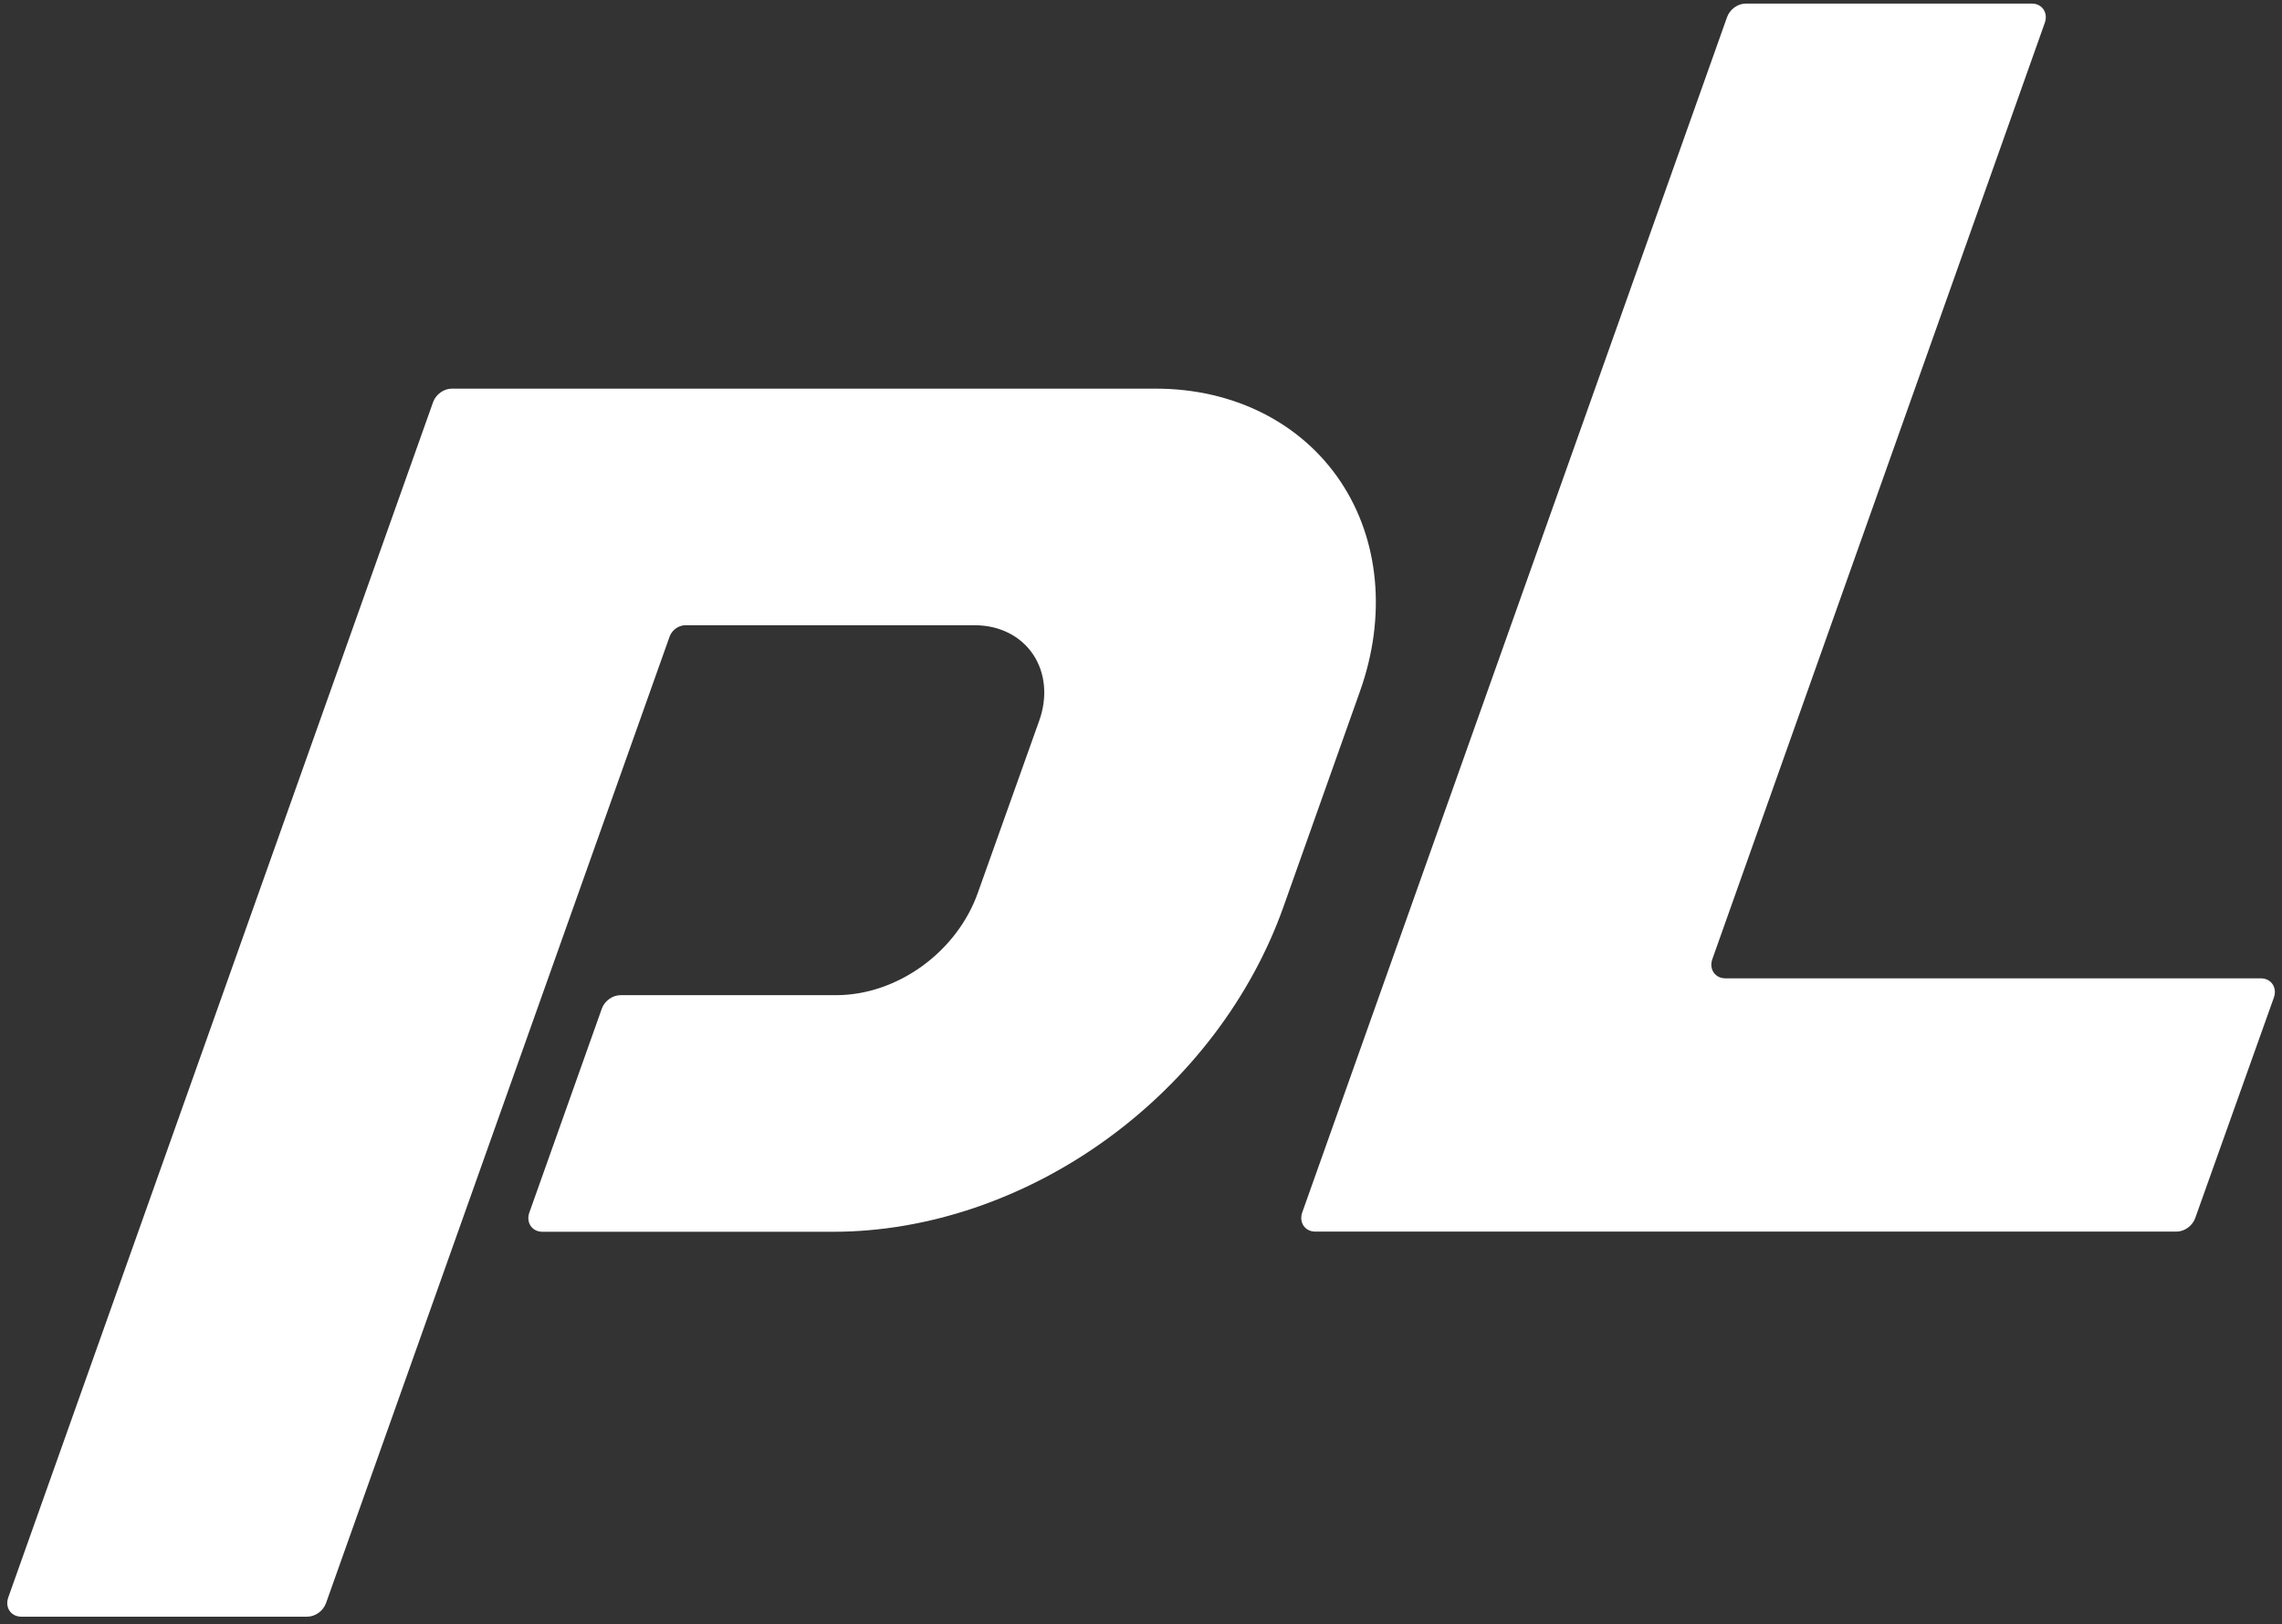
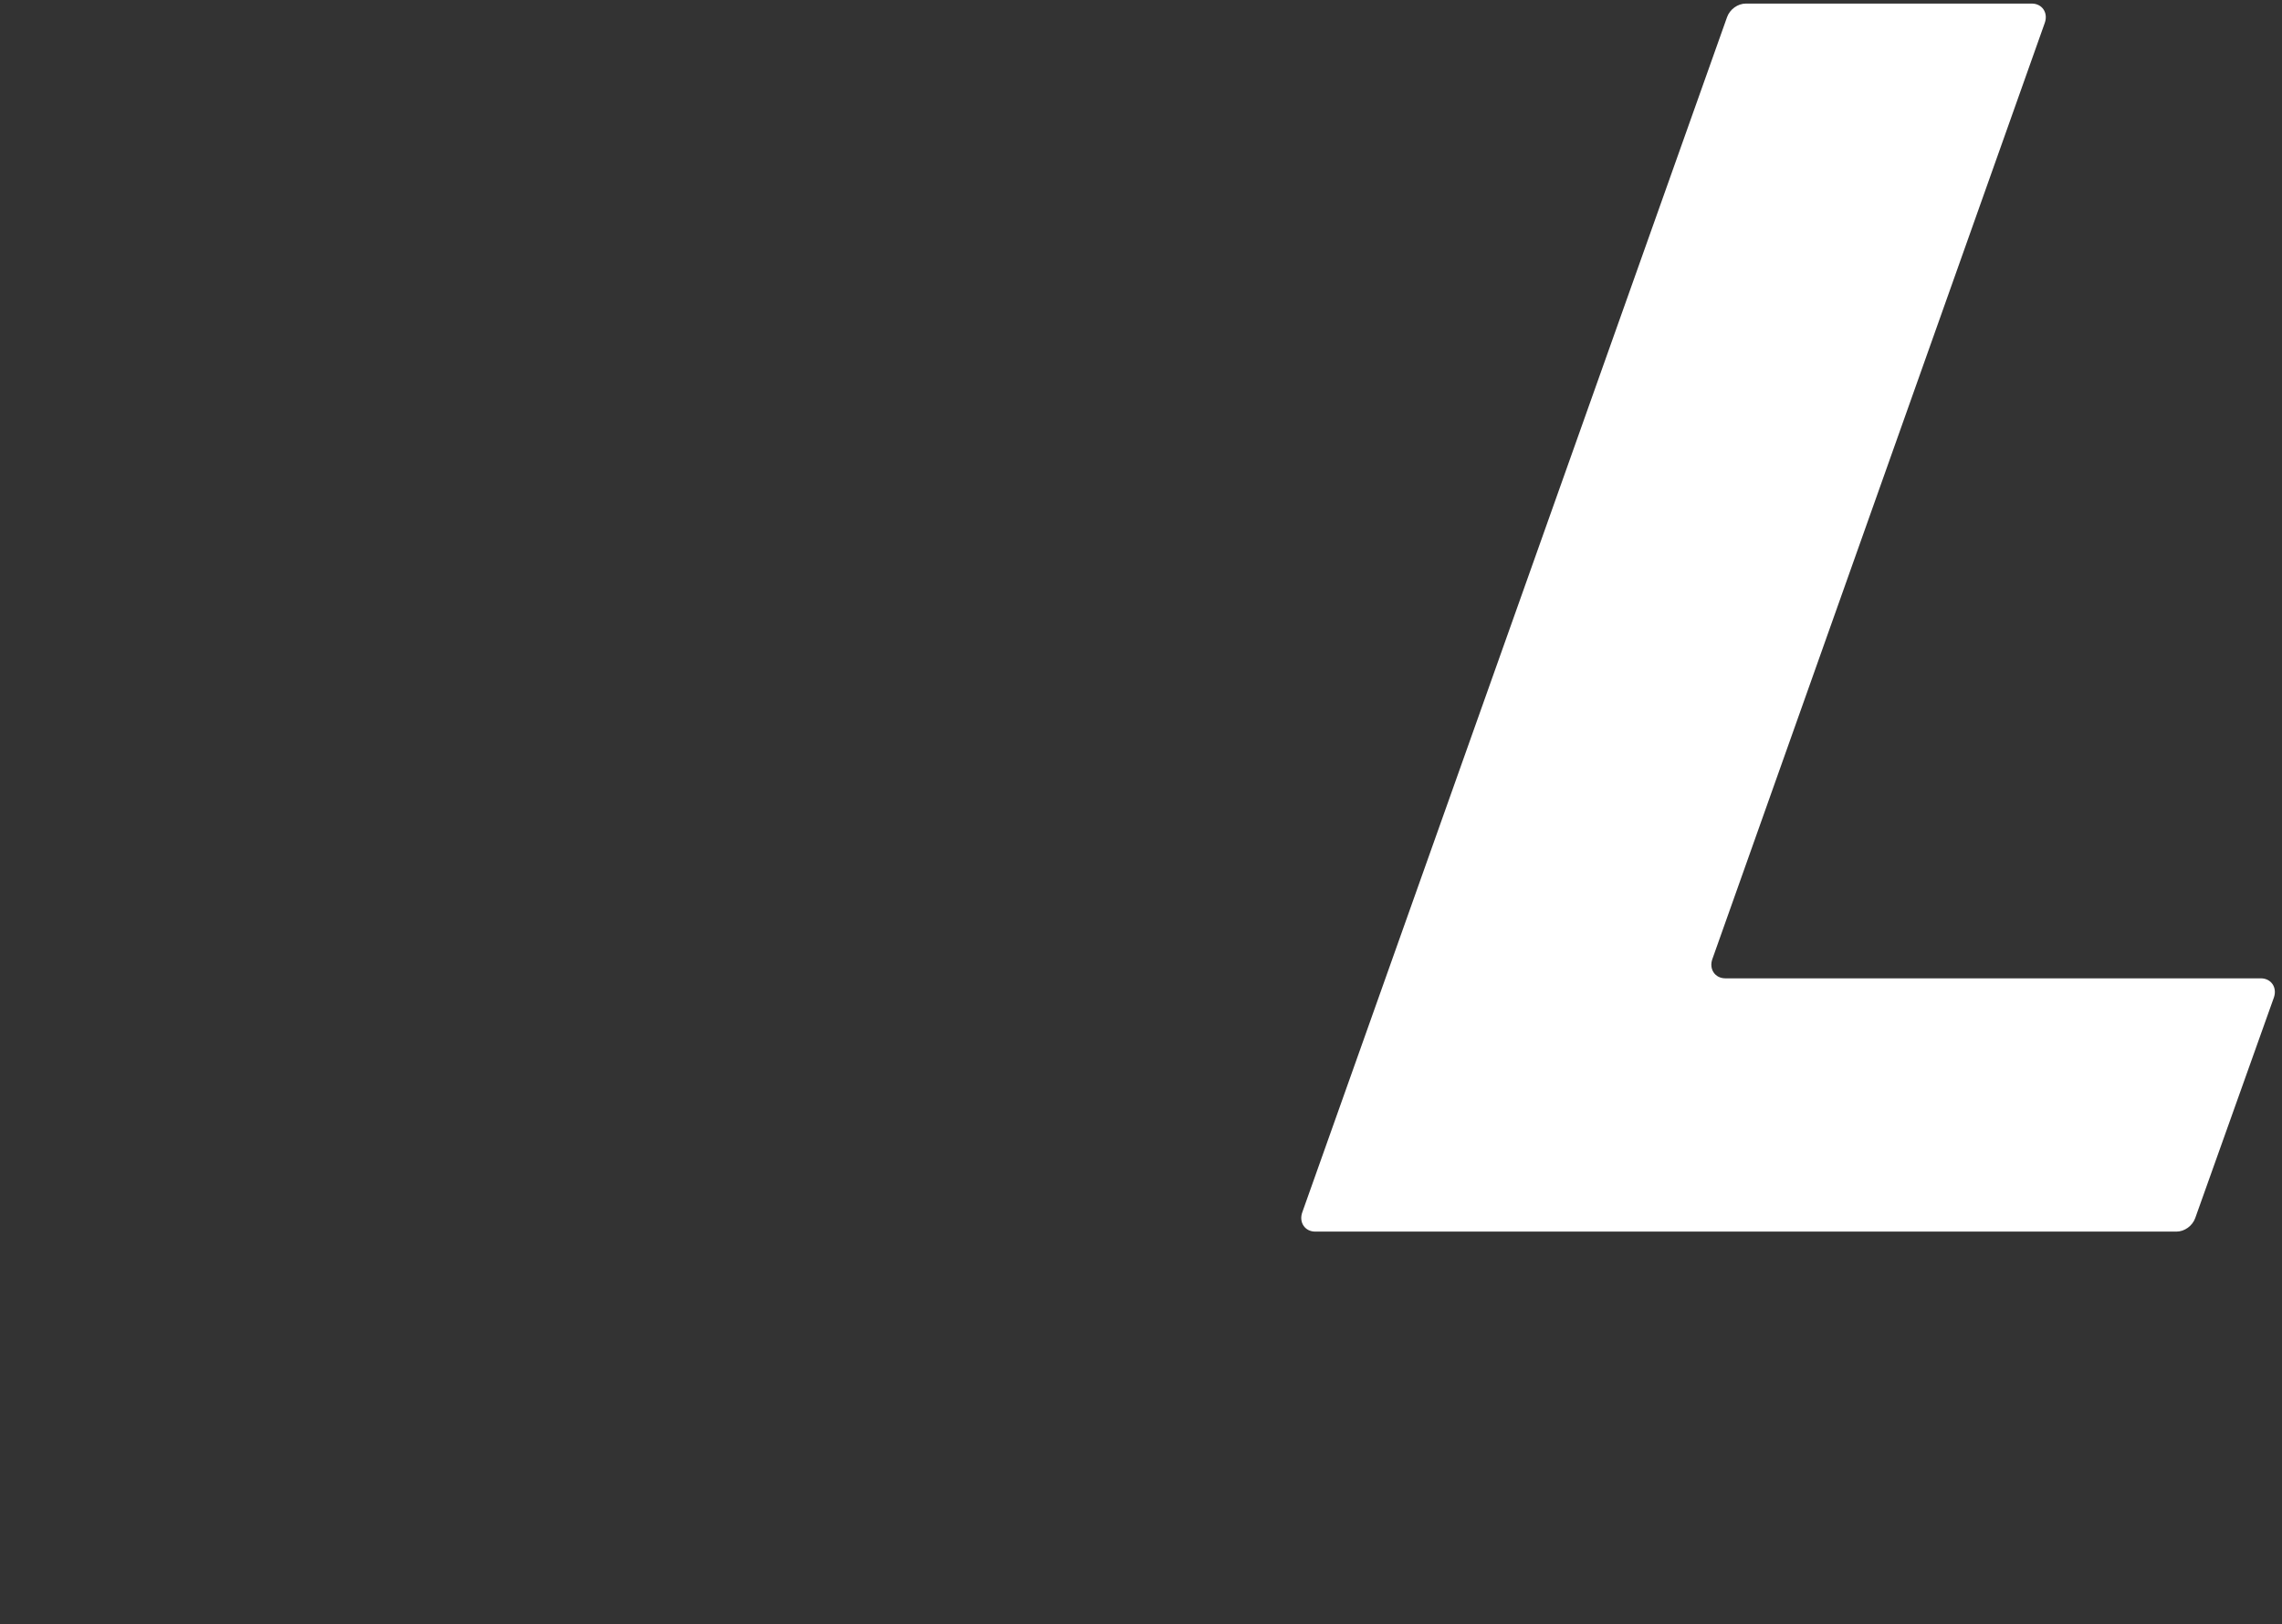
<svg xmlns="http://www.w3.org/2000/svg" width="274" height="195" viewBox="0 0 274 195" fill="none">
  <rect x="0" y="0" width="274" height="195" fill="#333333" stroke="none" />
  <path d="M243.954 0.429C245.199 0.429 245.947 1.535 245.518 2.743L205.603 115.146C205.174 116.353 205.922 117.46 207.167 117.46H271.459C272.705 117.46 273.452 118.569 273.021 119.777L263.582 146.24C263.247 147.182 262.295 147.867 261.324 147.868H157.928C156.683 147.868 155.935 146.76 156.364 145.553L207.368 2.058C207.703 1.116 208.655 0.429 209.627 0.429H243.954Z" fill="white" />
-   <path d="M138.774 46.66C148.125 46.66 156.266 50.764 160.983 57.853C165.631 64.84 166.481 74.017 163.308 82.954L154.098 108.89C150.244 119.741 142.774 129.581 132.983 136.703C123.056 143.924 111.383 147.887 100.041 147.887H65.126C63.881 147.887 63.133 146.78 63.562 145.572L72.256 121.109C72.591 120.166 73.544 119.48 74.516 119.48H100.406C103.99 119.48 107.68 118.221 110.81 115.929C113.857 113.698 116.183 110.628 117.39 107.244L124.784 86.514C125.789 83.695 125.524 80.799 124.059 78.594C122.573 76.361 120.008 75.068 117.063 75.068H82.29C81.476 75.068 80.677 75.644 80.397 76.434L39.144 192.472C38.808 193.413 37.857 194.099 36.886 194.099H2.557C1.312 194.099 0.565 192.992 0.994 191.784L51.997 48.29C52.332 47.347 53.285 46.661 54.257 46.66H138.774Z" fill="white" />
</svg>